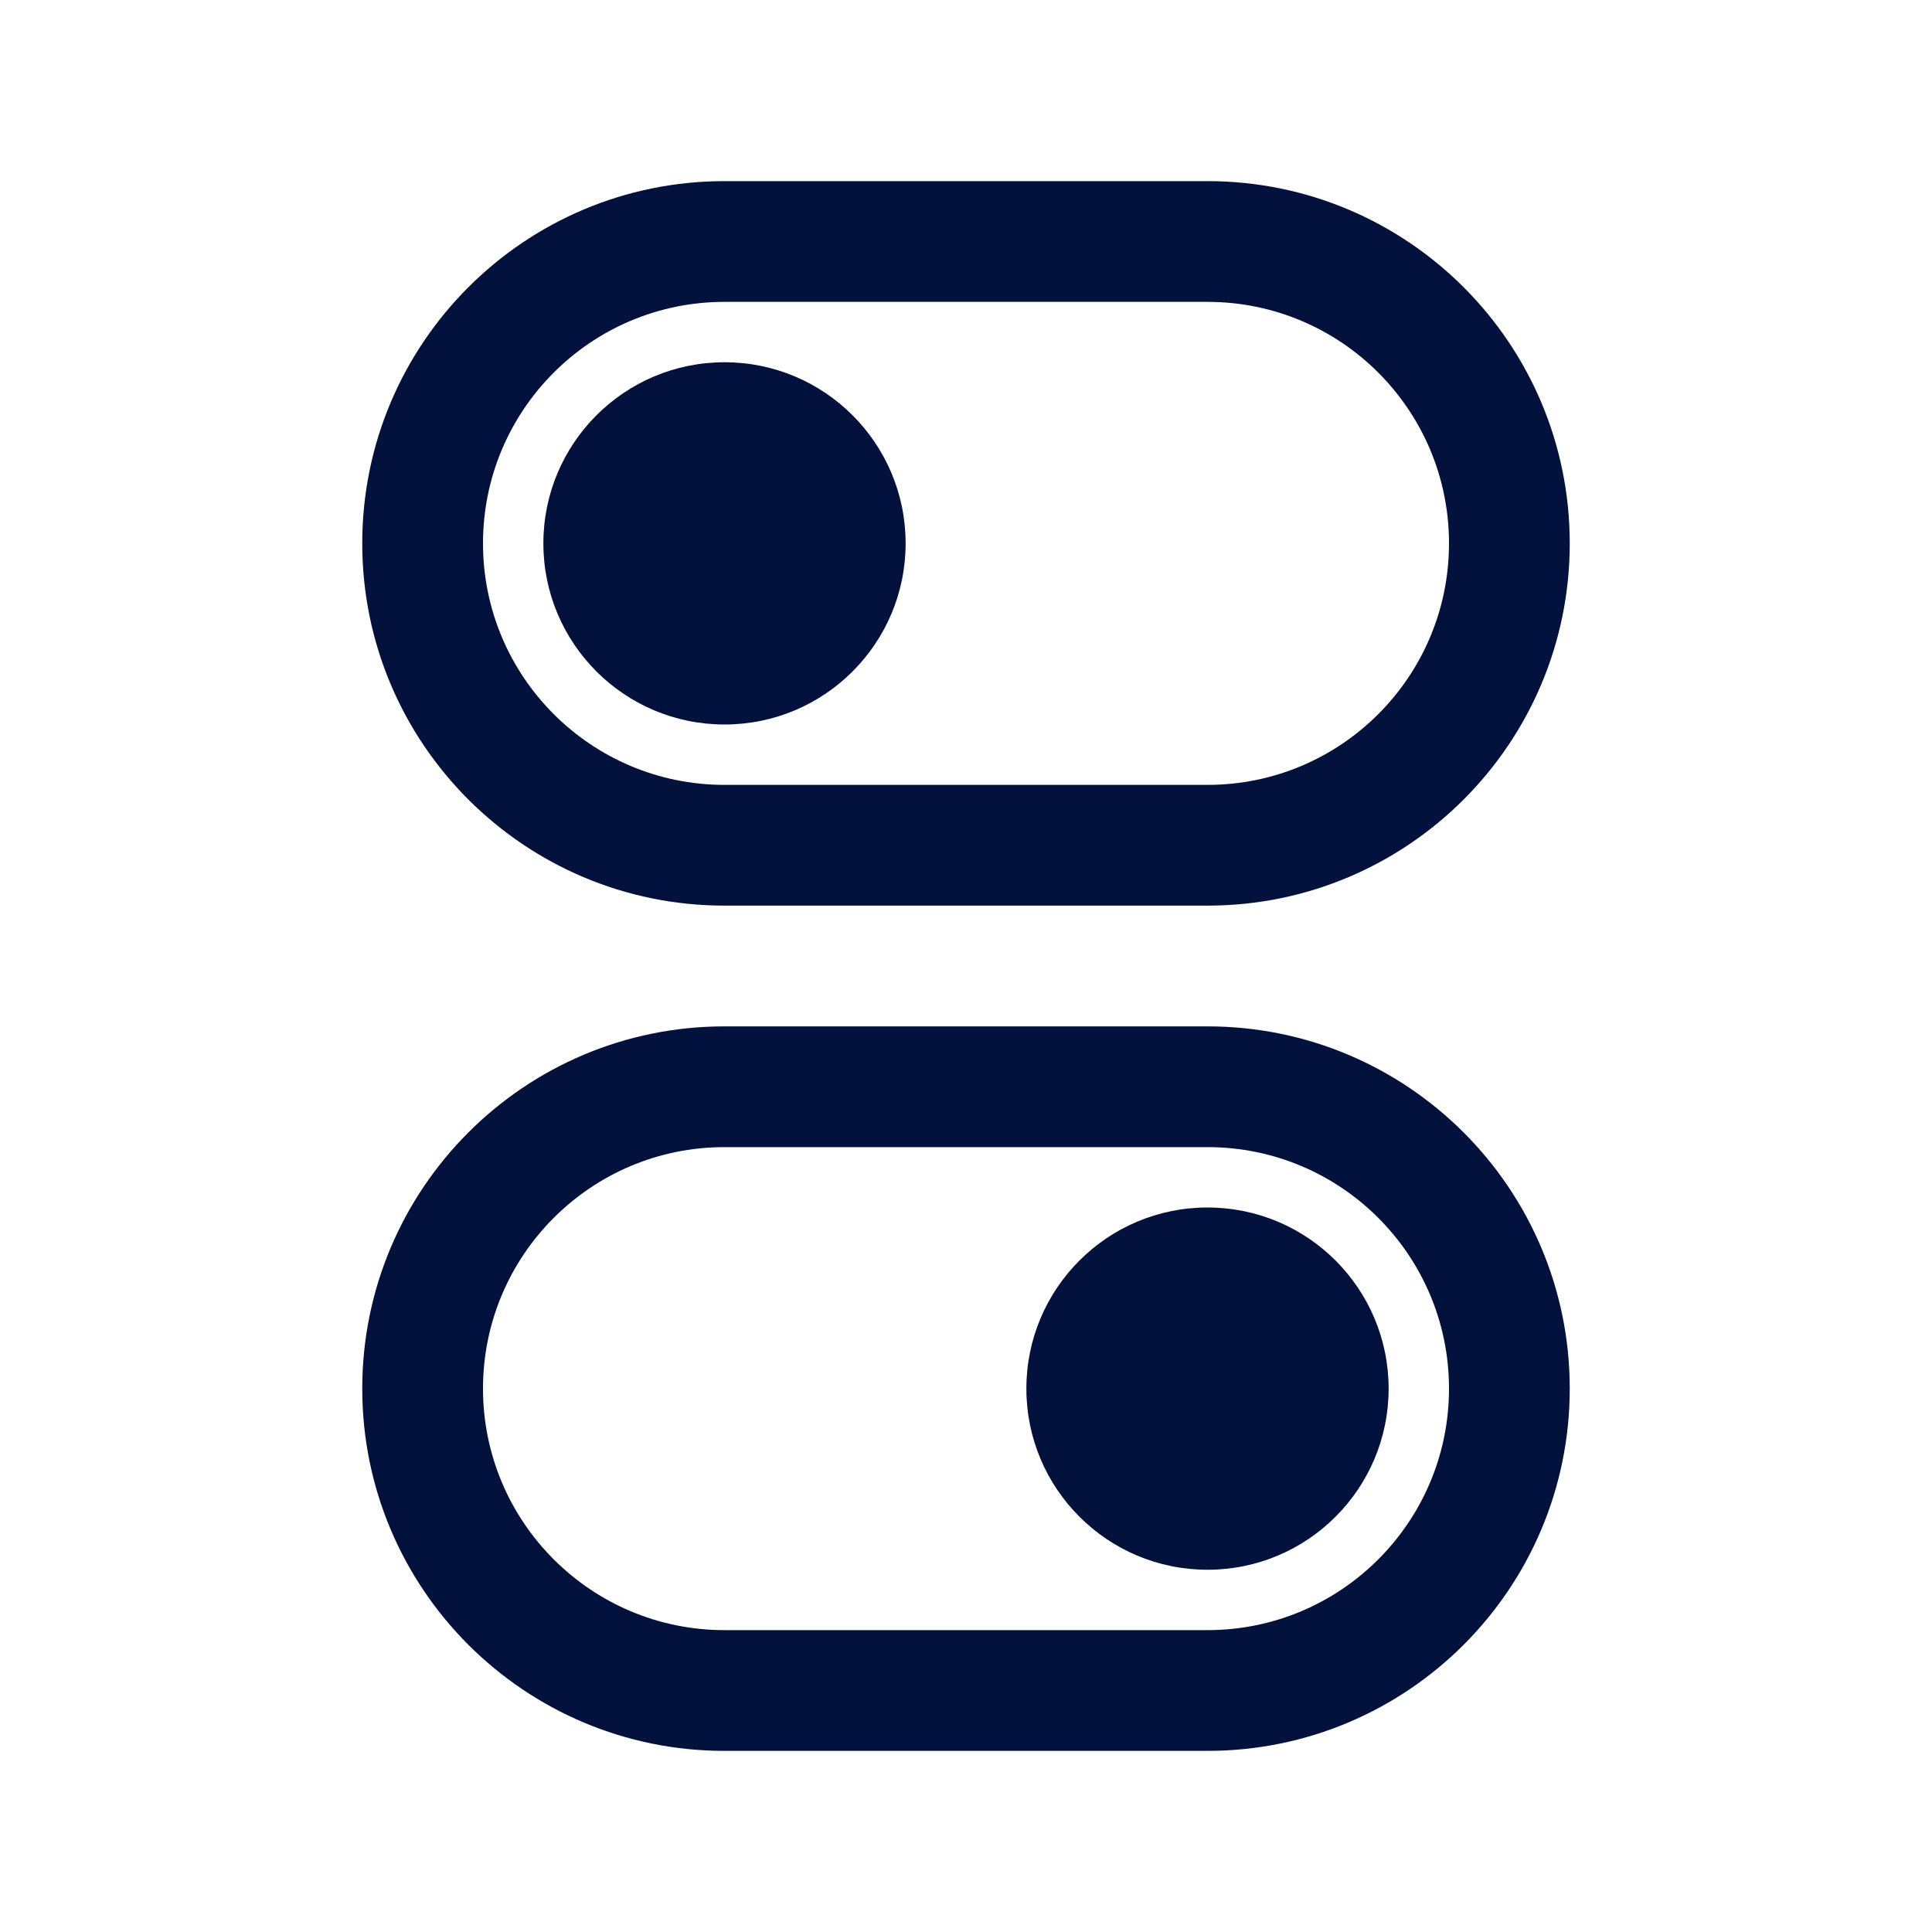
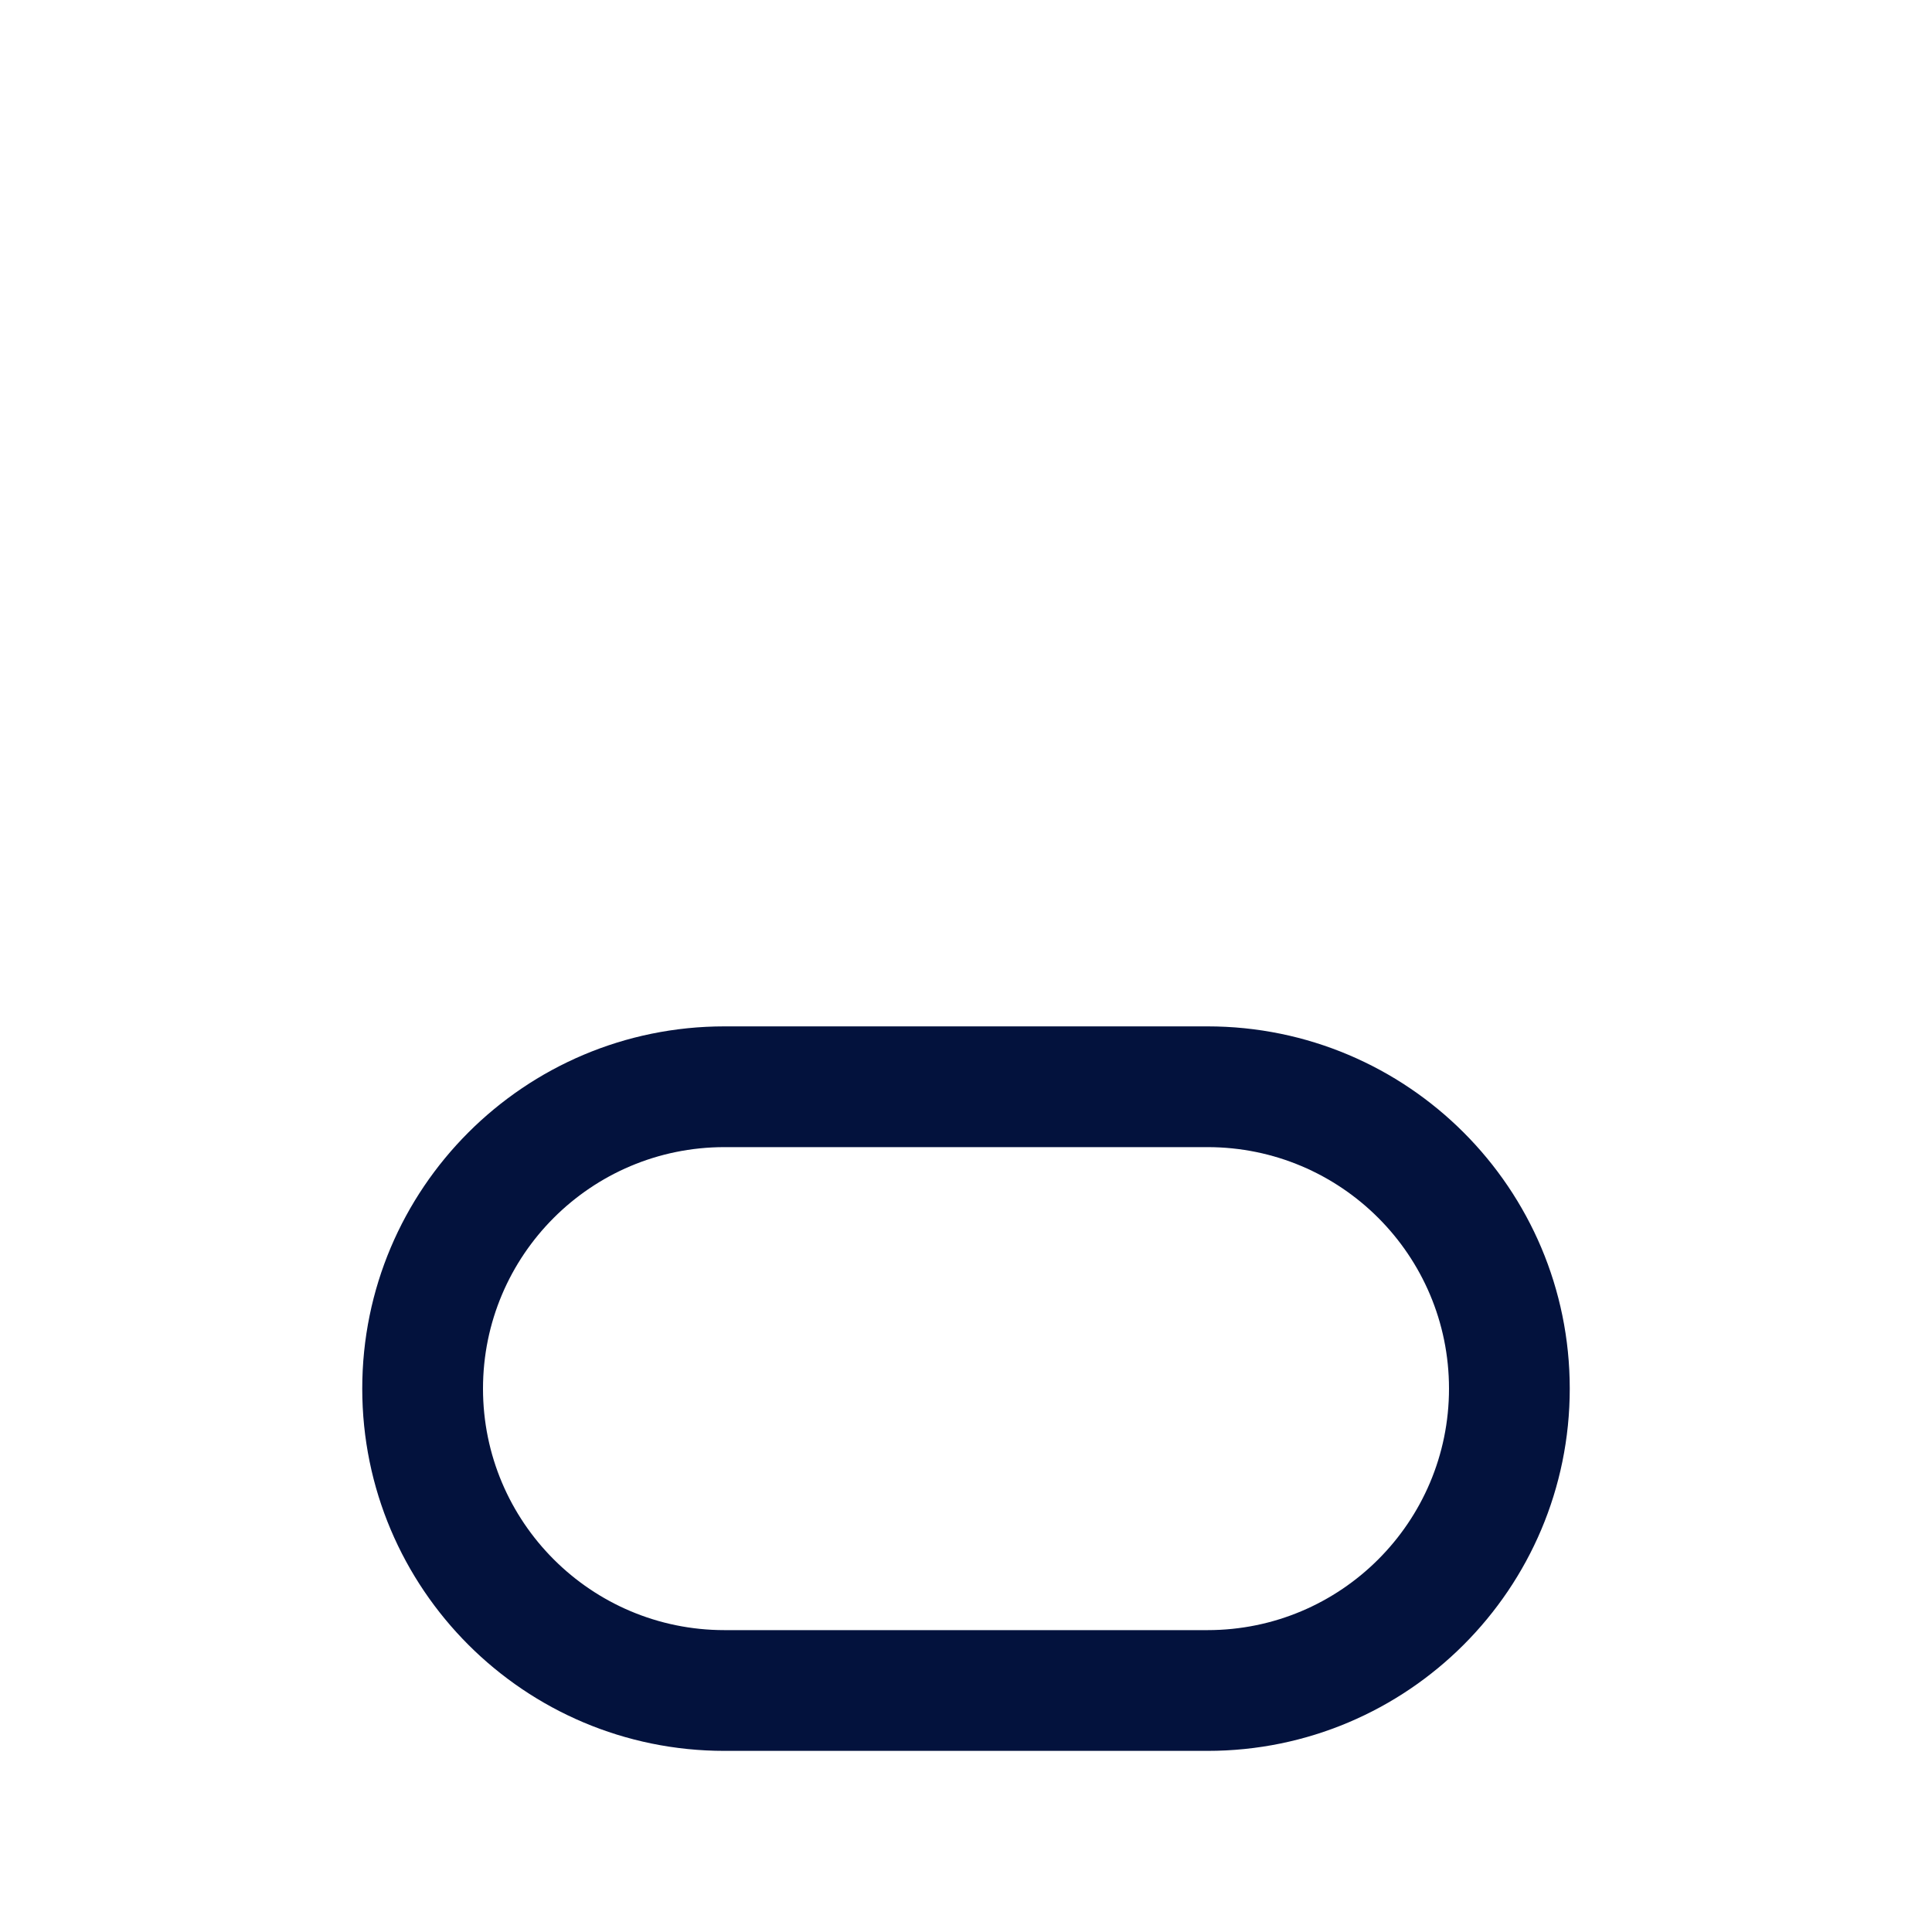
<svg xmlns="http://www.w3.org/2000/svg" width="64" height="64" viewBox="0 0 64 64" fill="none">
  <path fill-rule="evenodd" clip-rule="evenodd" d="M40 38H24C19.582 38 16 41.582 16 46C16 50.418 19.582 54 24 54H40C44.418 54 48 50.418 48 46C48 41.582 44.418 38 40 38ZM24 34C17.373 34 12 39.373 12 46C12 52.627 17.373 58 24 58H40C46.627 58 52 52.627 52 46C52 39.373 46.627 34 40 34H24Z" fill="#03123D" />
-   <path fill-rule="evenodd" clip-rule="evenodd" d="M40 10H24C19.582 10 16 13.582 16 18C16 22.418 19.582 26 24 26H40C44.418 26 48 22.418 48 18C48 13.582 44.418 10 40 10ZM24 6C17.373 6 12 11.373 12 18C12 24.627 17.373 30 24 30H40C46.627 30 52 24.627 52 18C52 11.373 46.627 6 40 6H24Z" fill="#03123D" />
-   <path d="M46 46C46 49.314 43.314 52 40 52C36.686 52 34 49.314 34 46C34 42.686 36.686 40 40 40C43.314 40 46 42.686 46 46Z" fill="#03123D" />
-   <path d="M30 18C30 21.314 27.314 24 24 24C20.686 24 18 21.314 18 18C18 14.686 20.686 12 24 12C27.314 12 30 14.686 30 18Z" fill="#03123D" />
</svg>